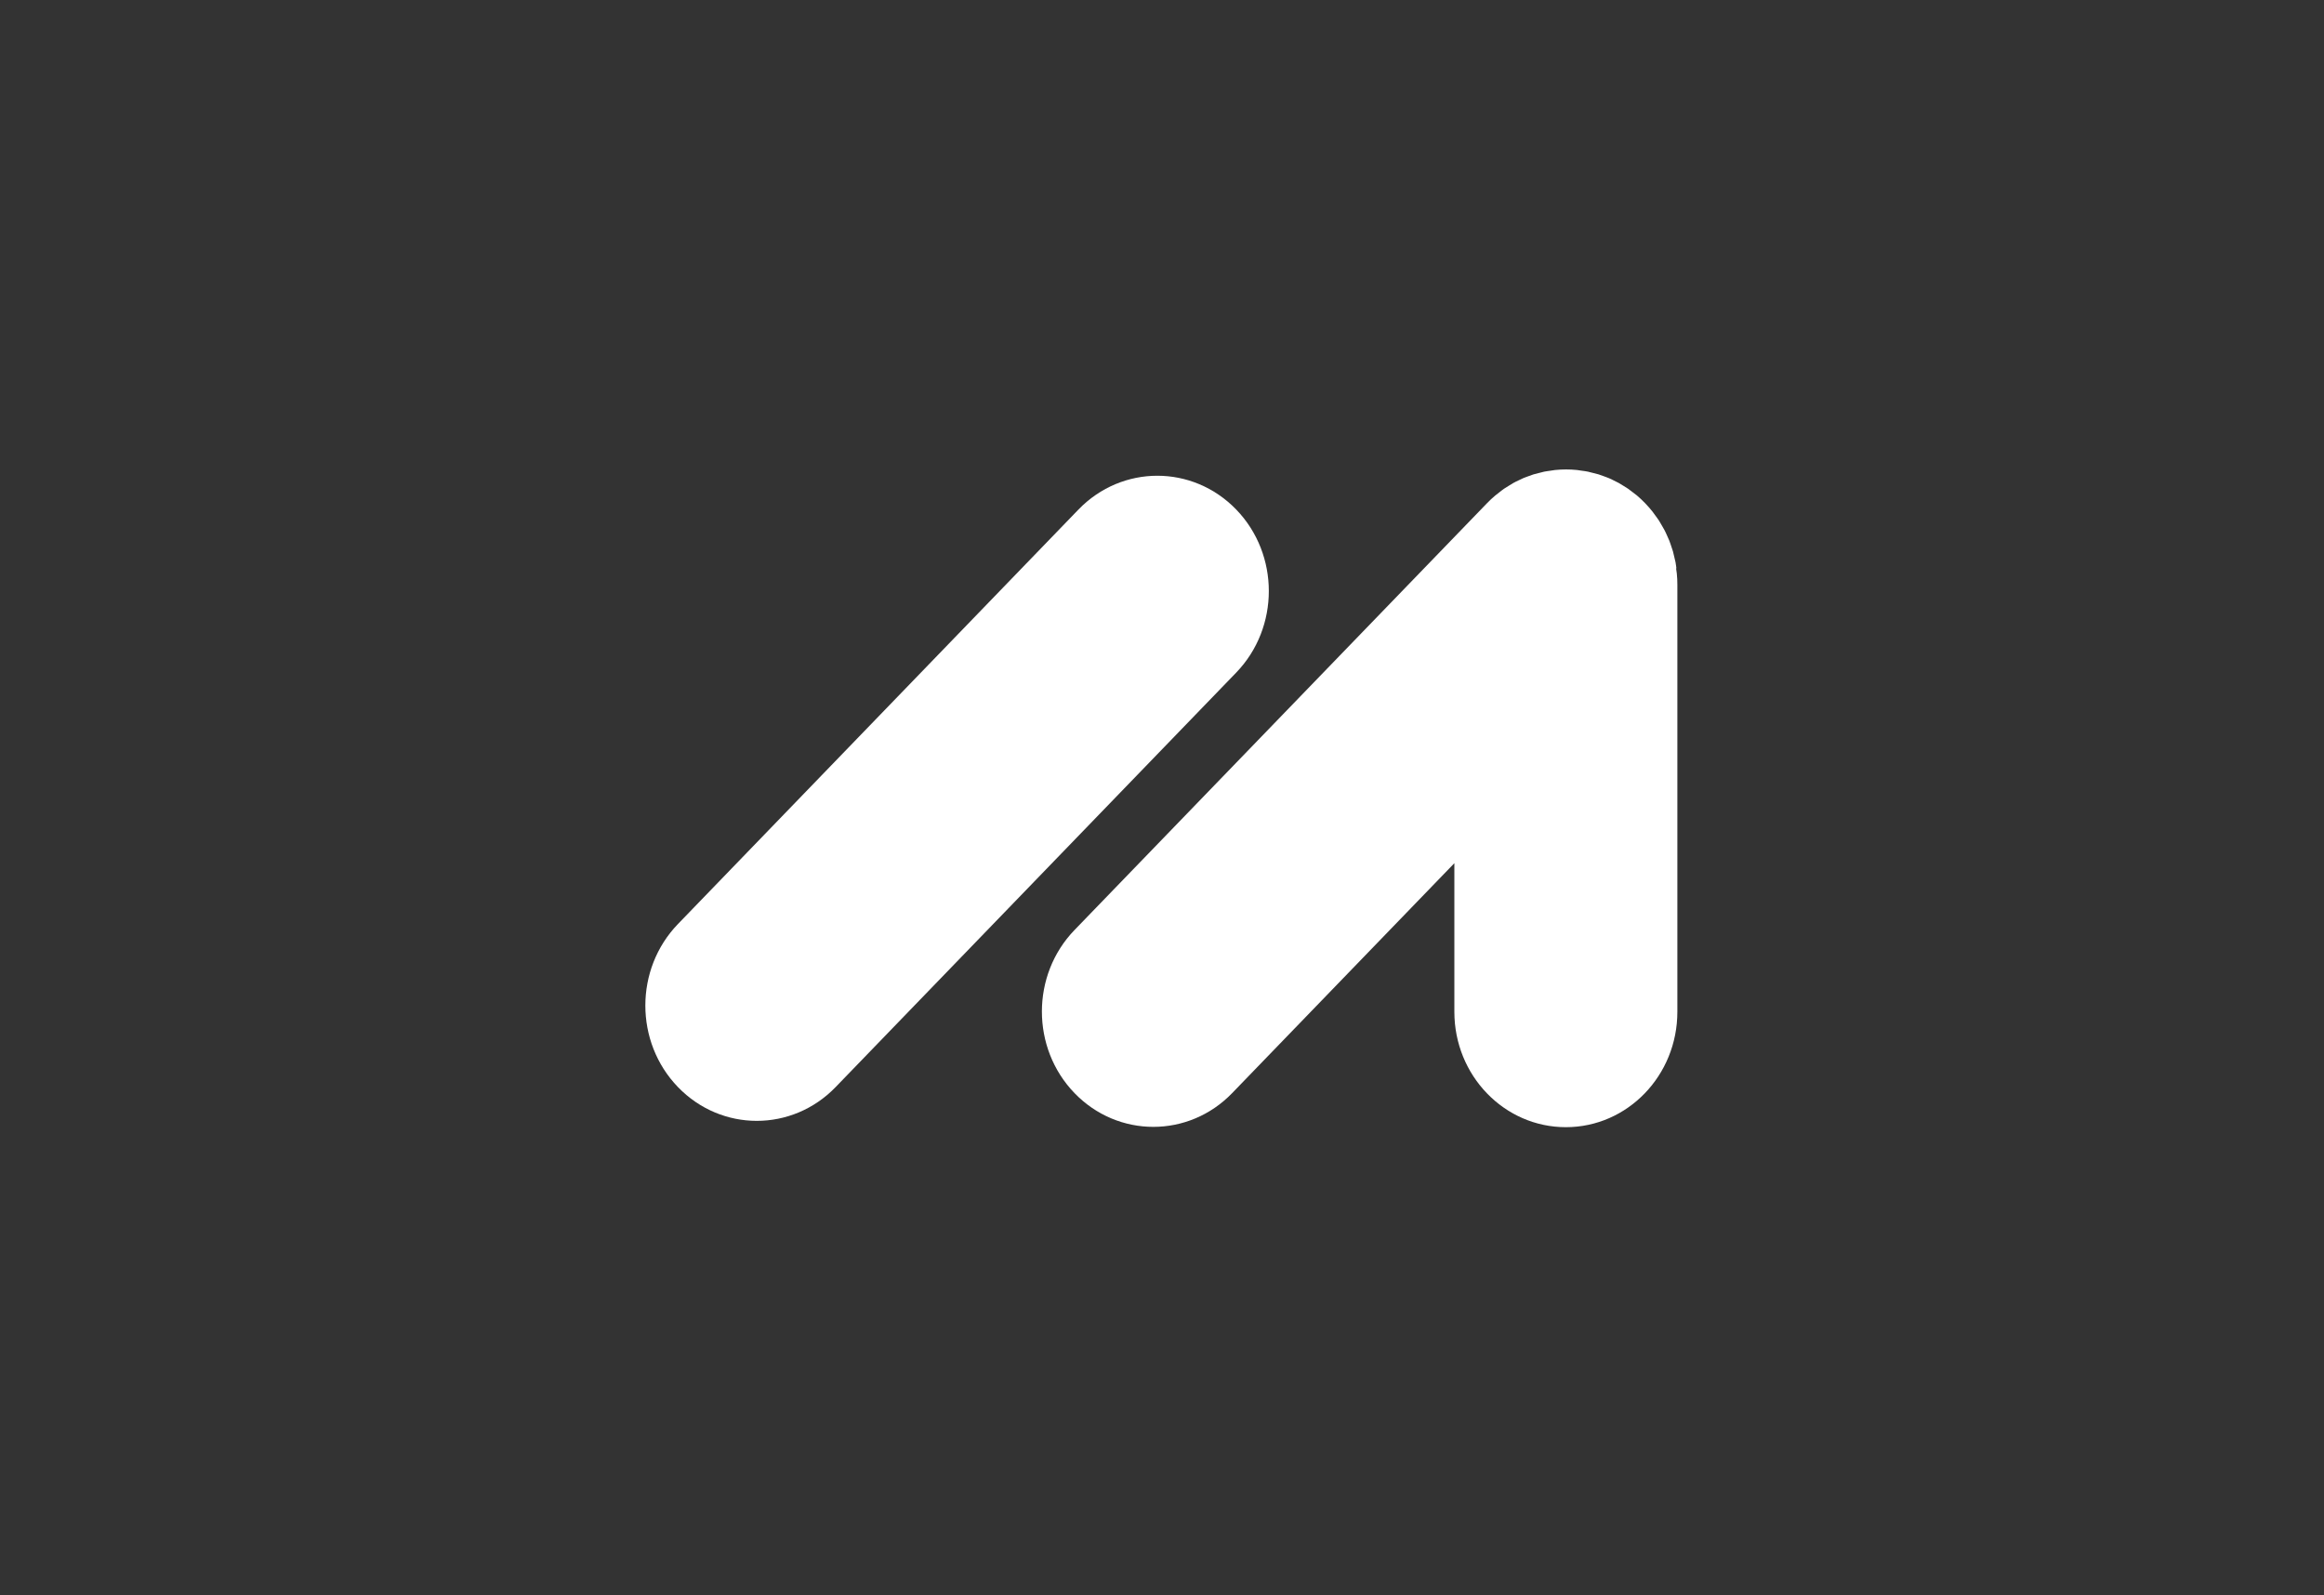
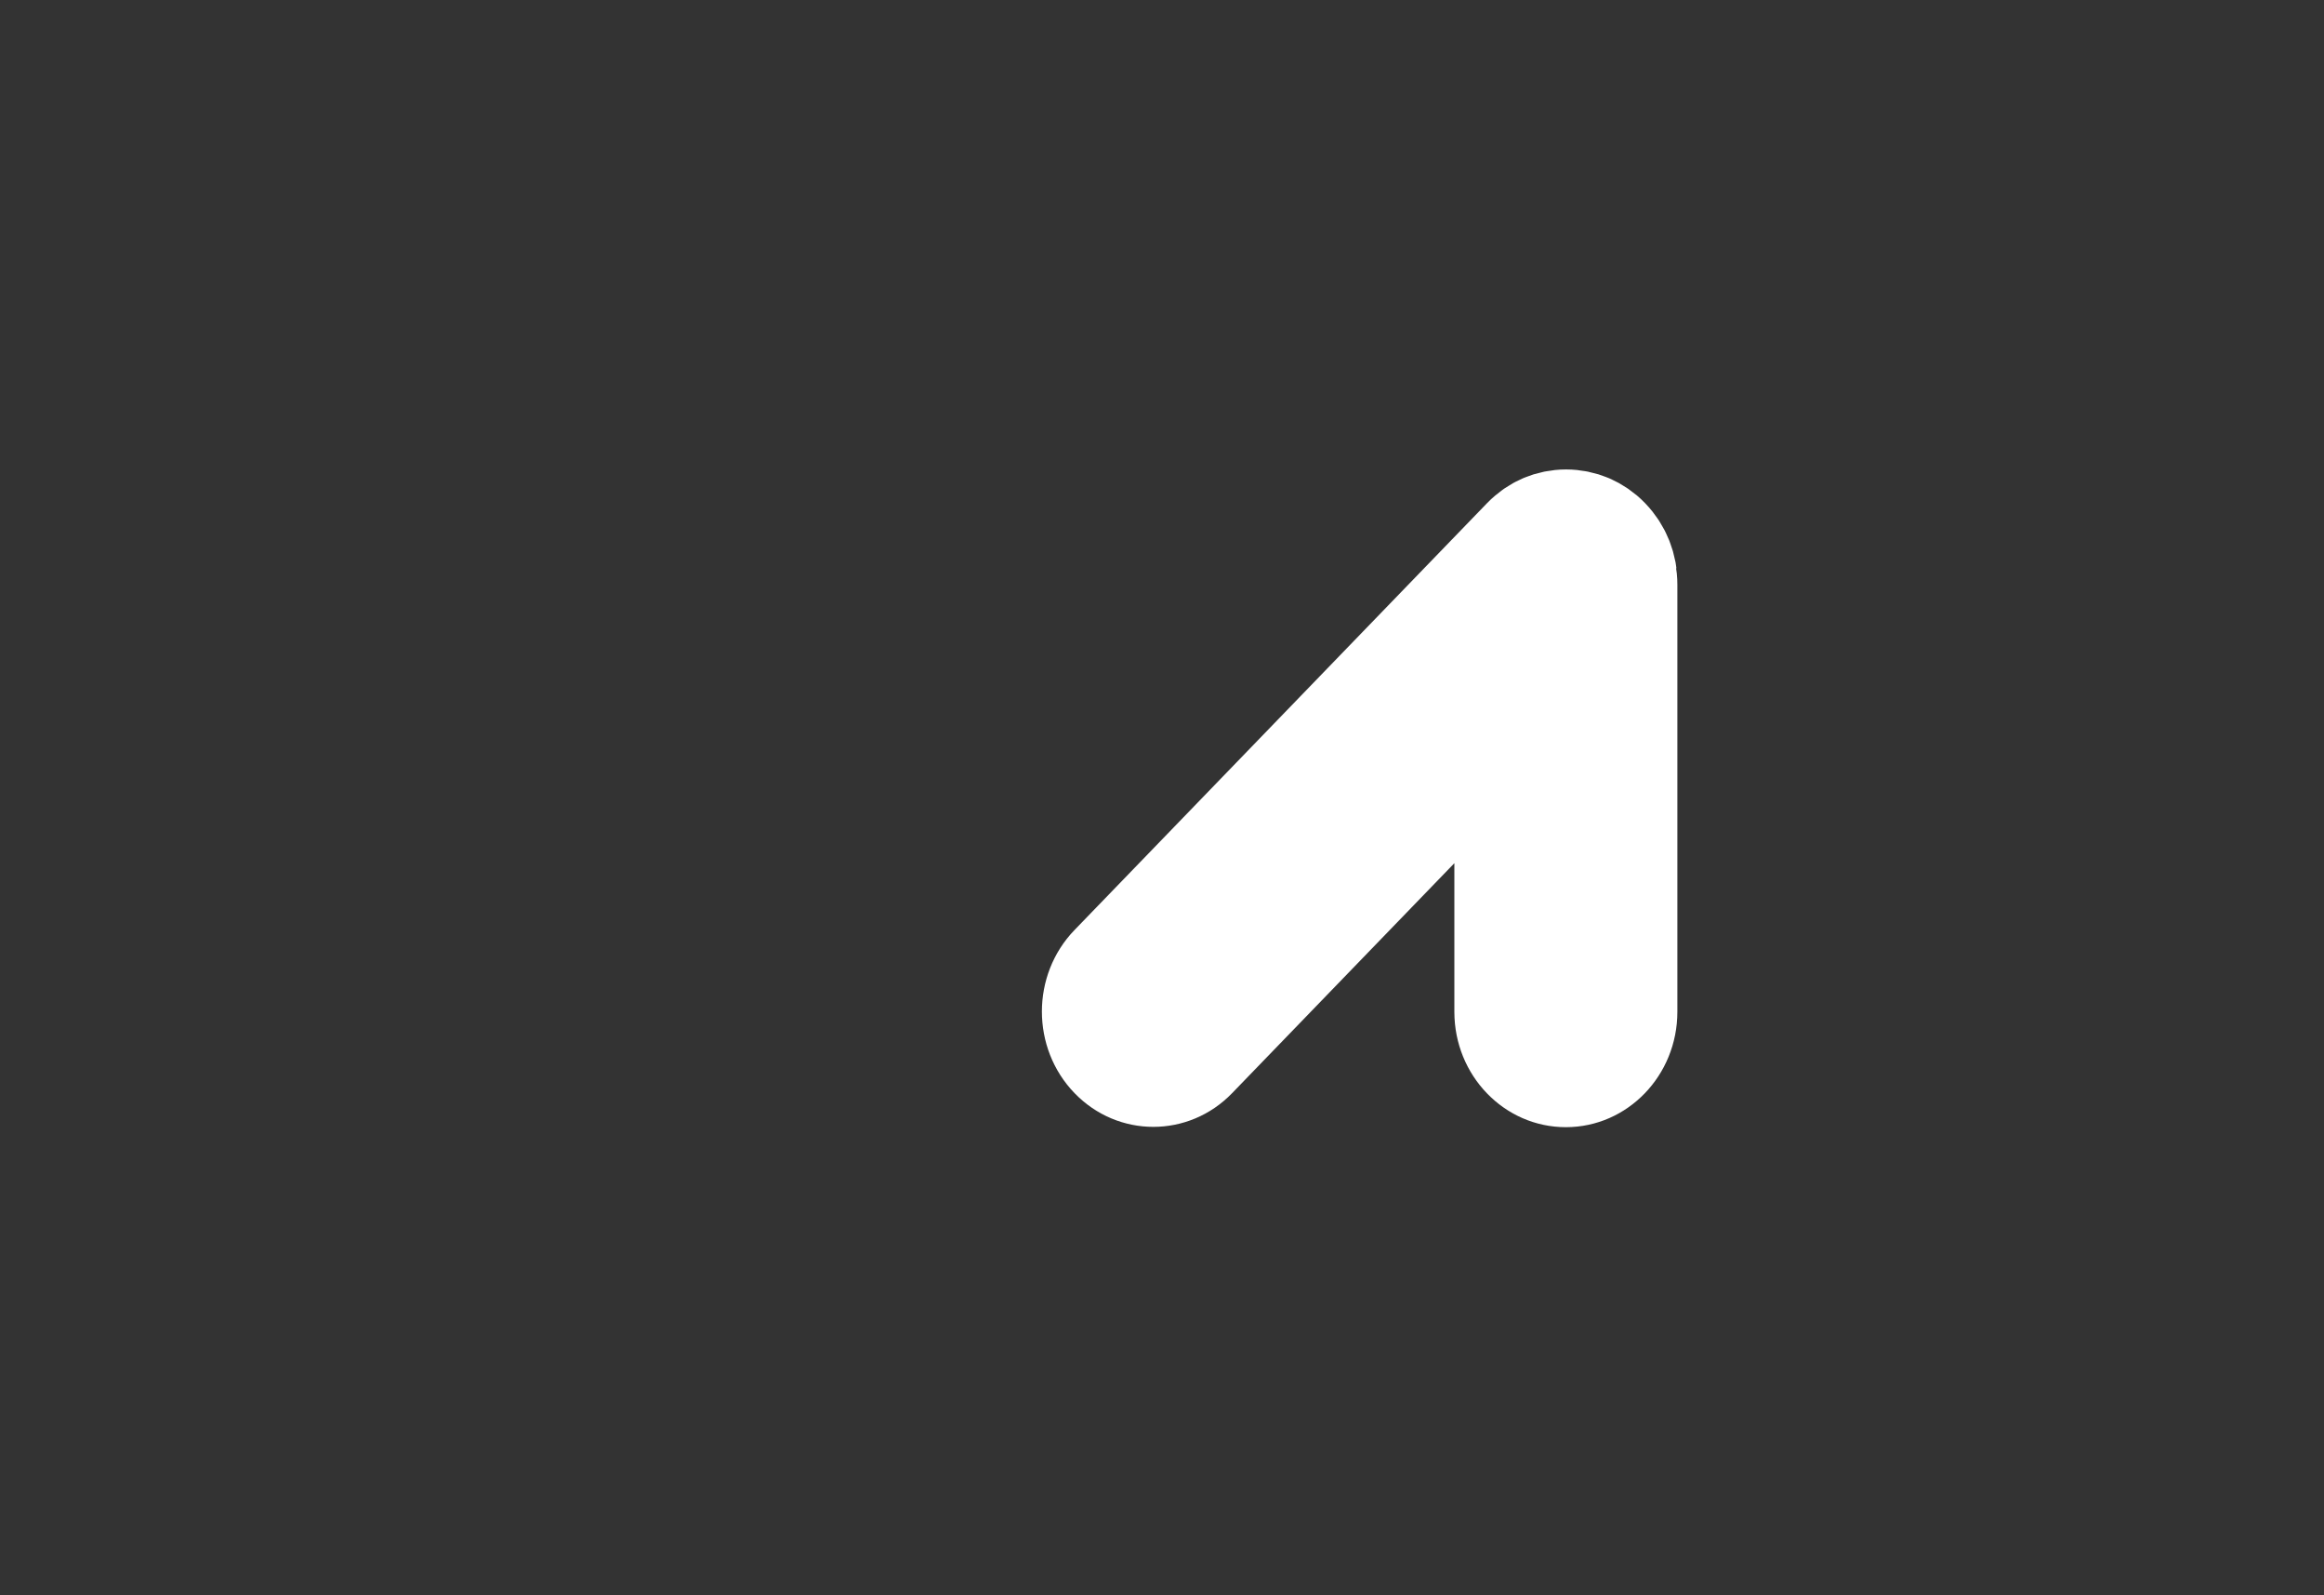
<svg xmlns="http://www.w3.org/2000/svg" width="670" height="460" viewBox="0 0 670 460" fill="none">
  <rect x="0" y="0" width="670" height="460" fill="#333333" stroke="none" />
-   <path d="M356.391 146.907C343.826 133.928 323.489 133.928 310.924 146.907L195.457 266.418C182.915 279.397 182.915 300.466 195.457 313.445C207.999 326.424 228.359 326.424 240.901 313.445L356.391 193.933C368.932 180.955 368.932 159.885 356.391 146.907Z" fill="white" />
  <path d="M483.302 163.871C483.211 163.278 483.165 162.709 483.05 162.116C482.936 161.546 482.798 161.024 482.66 160.455C482.546 159.957 482.431 159.435 482.294 158.936C482.133 158.391 481.95 157.892 481.766 157.347C481.583 156.848 481.445 156.35 481.239 155.852C481.033 155.354 480.803 154.879 480.597 154.404C480.368 153.906 480.161 153.384 479.886 152.886C479.657 152.435 479.382 151.984 479.13 151.557C478.854 151.083 478.579 150.584 478.281 150.11C477.96 149.612 477.593 149.137 477.249 148.663C476.974 148.283 476.699 147.88 476.401 147.5C475.048 145.815 473.558 144.249 471.907 142.85C471.54 142.541 471.15 142.256 470.761 141.972C470.302 141.616 469.844 141.26 469.385 140.928C468.926 140.619 468.445 140.334 467.986 140.05C467.551 139.789 467.138 139.504 466.702 139.267C466.221 139.006 465.739 138.769 465.235 138.531C464.776 138.294 464.318 138.057 463.836 137.867C463.355 137.653 462.873 137.511 462.392 137.321C461.887 137.131 461.383 136.942 460.856 136.775C460.374 136.633 459.893 136.514 459.388 136.396C458.861 136.253 458.334 136.111 457.783 135.992C457.233 135.874 456.66 135.803 456.087 135.731C455.605 135.66 455.147 135.565 454.665 135.518C452.556 135.304 450.423 135.304 448.314 135.518C447.832 135.565 447.374 135.66 446.892 135.731C446.319 135.826 445.769 135.874 445.196 135.992C444.645 136.111 444.141 136.253 443.591 136.396C443.109 136.514 442.605 136.633 442.123 136.775C441.596 136.942 441.114 137.131 440.587 137.321C440.106 137.511 439.624 137.653 439.143 137.867C438.661 138.08 438.203 138.318 437.744 138.531C437.262 138.769 436.758 138.982 436.277 139.267C435.841 139.504 435.405 139.789 434.993 140.05C434.534 140.334 434.053 140.619 433.594 140.928C433.112 141.26 432.654 141.639 432.195 141.995C431.828 142.28 431.439 142.565 431.072 142.873C430.246 143.561 429.467 144.297 428.71 145.08L309.781 268.151C297.24 281.129 297.24 302.199 309.781 315.177C322.323 328.156 342.683 328.156 355.225 315.177L419.287 248.885V291.735C419.287 310.1 433.663 325 451.432 325C469.202 325 483.578 310.1 483.578 291.735V168.617C483.578 167.525 483.532 166.434 483.417 165.343C483.371 164.844 483.28 164.37 483.211 163.871H483.302Z" fill="white" />
</svg>